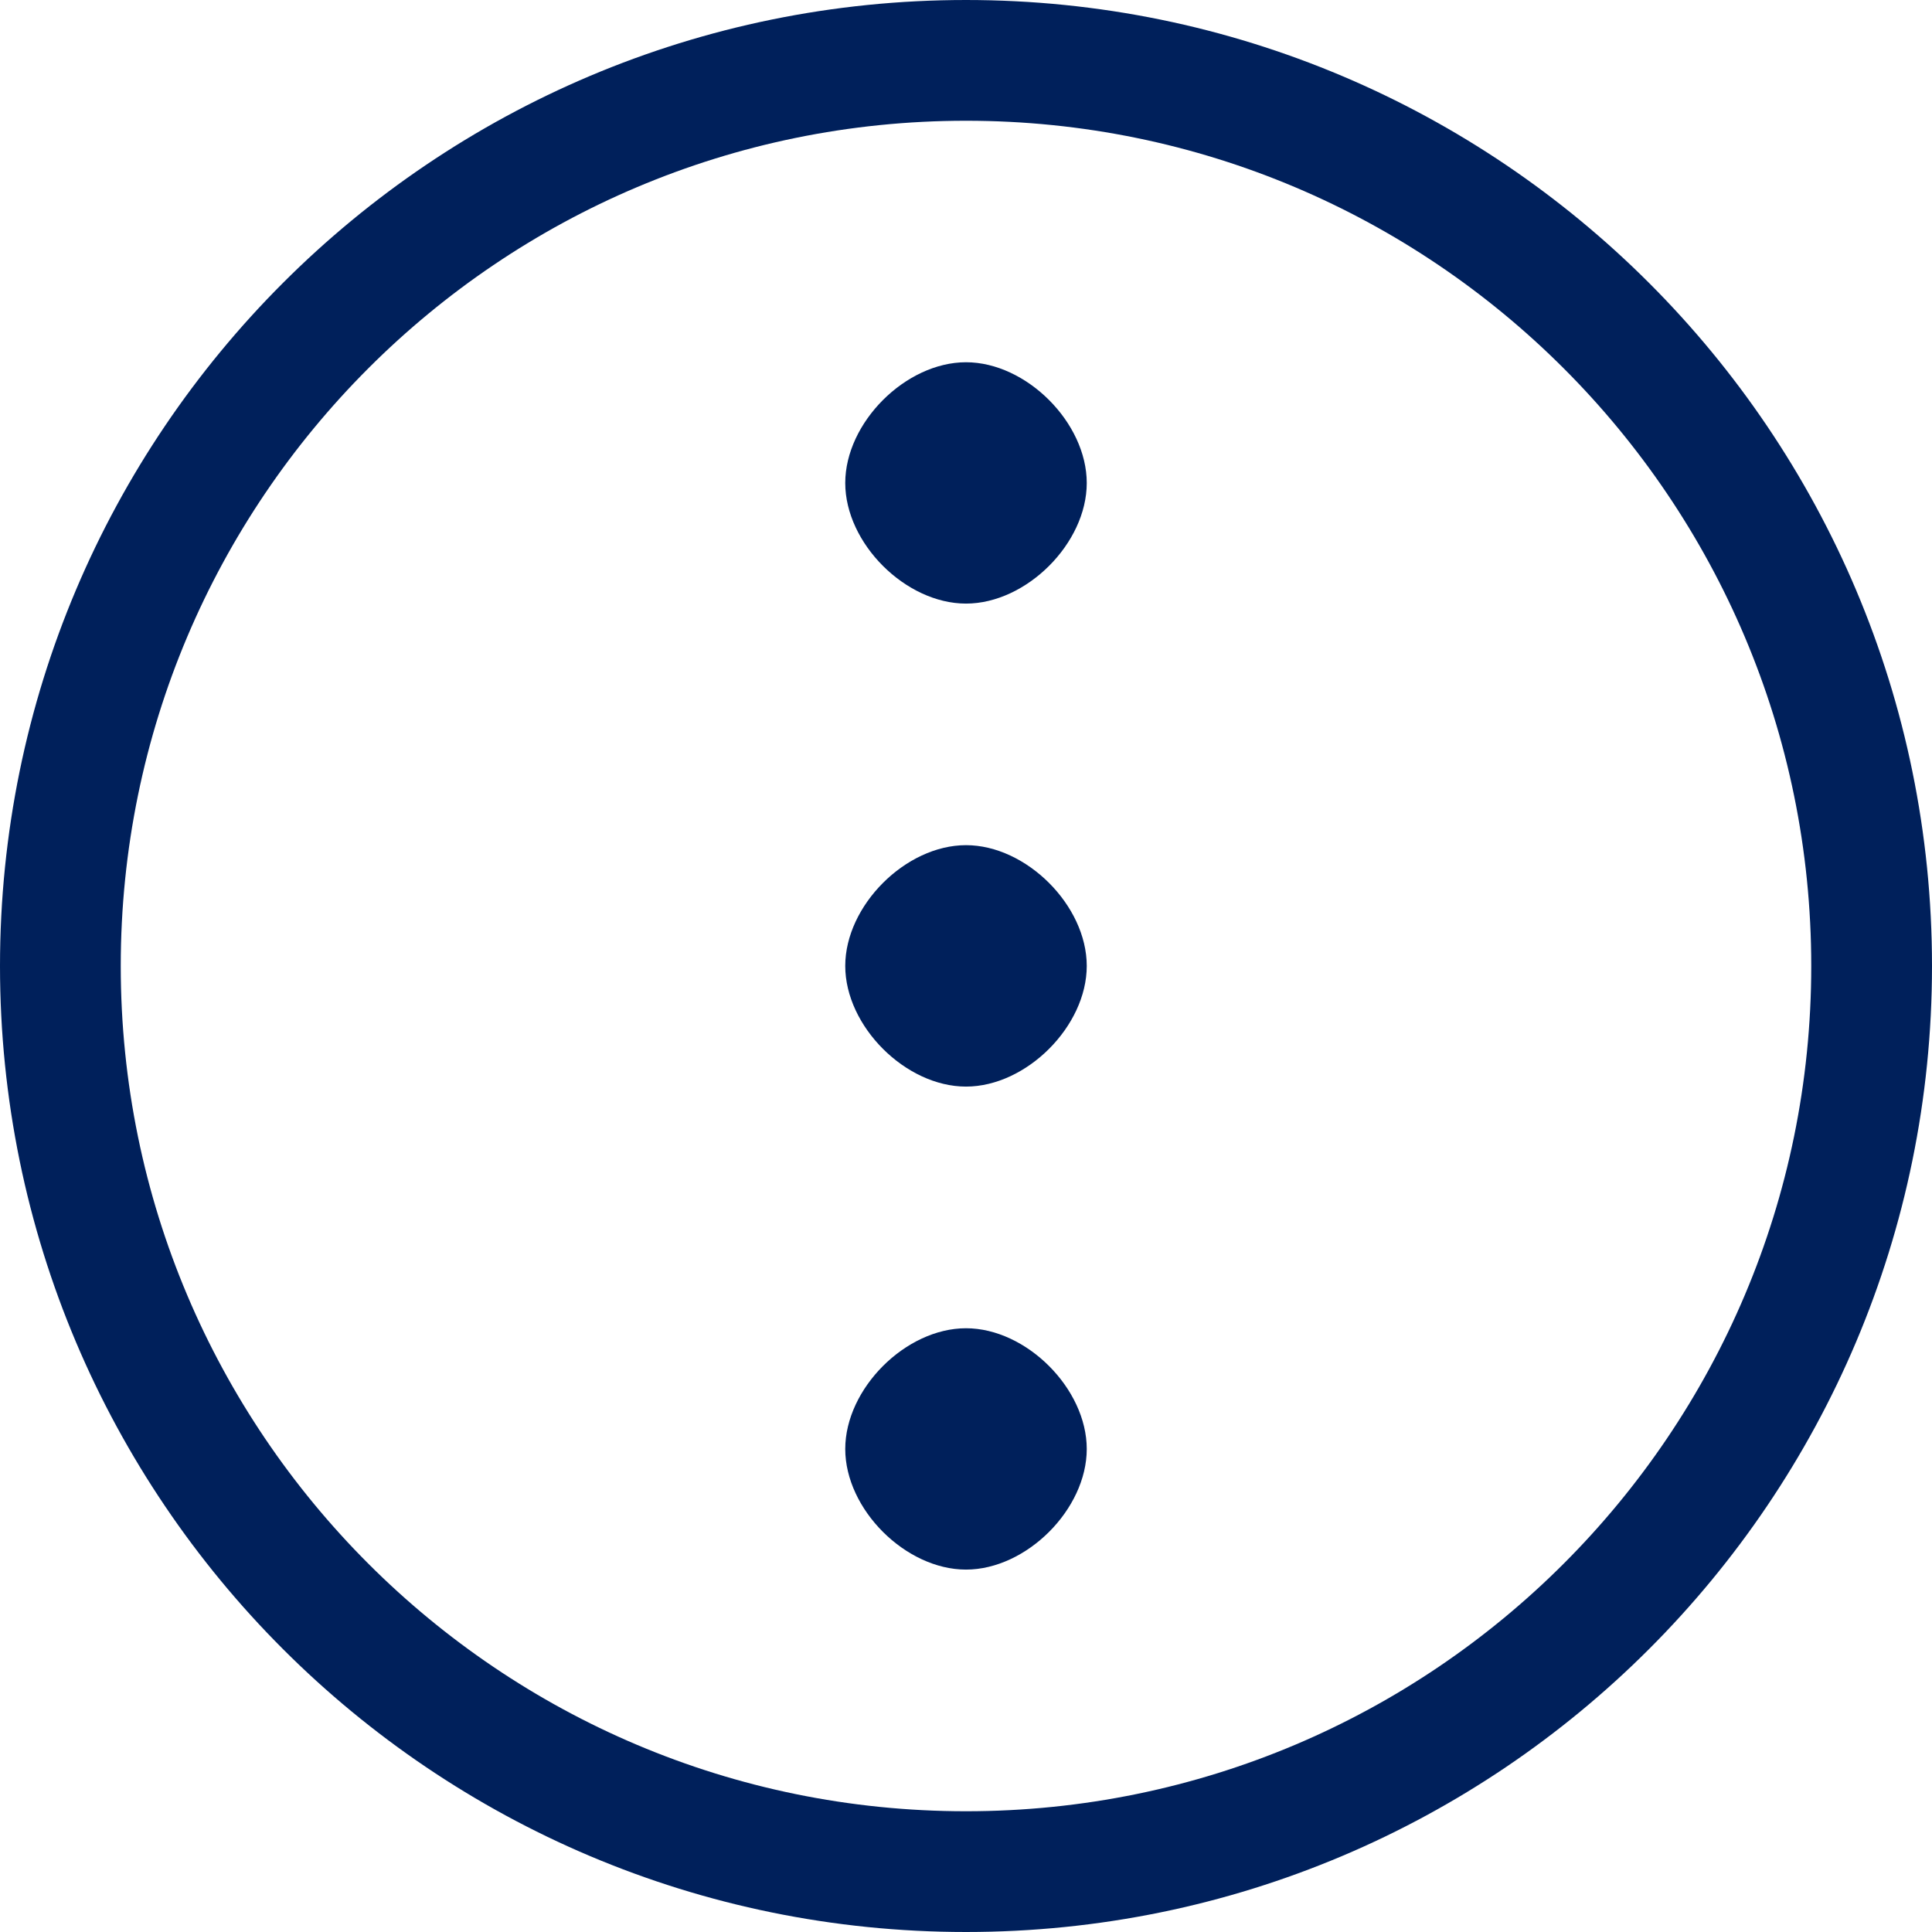
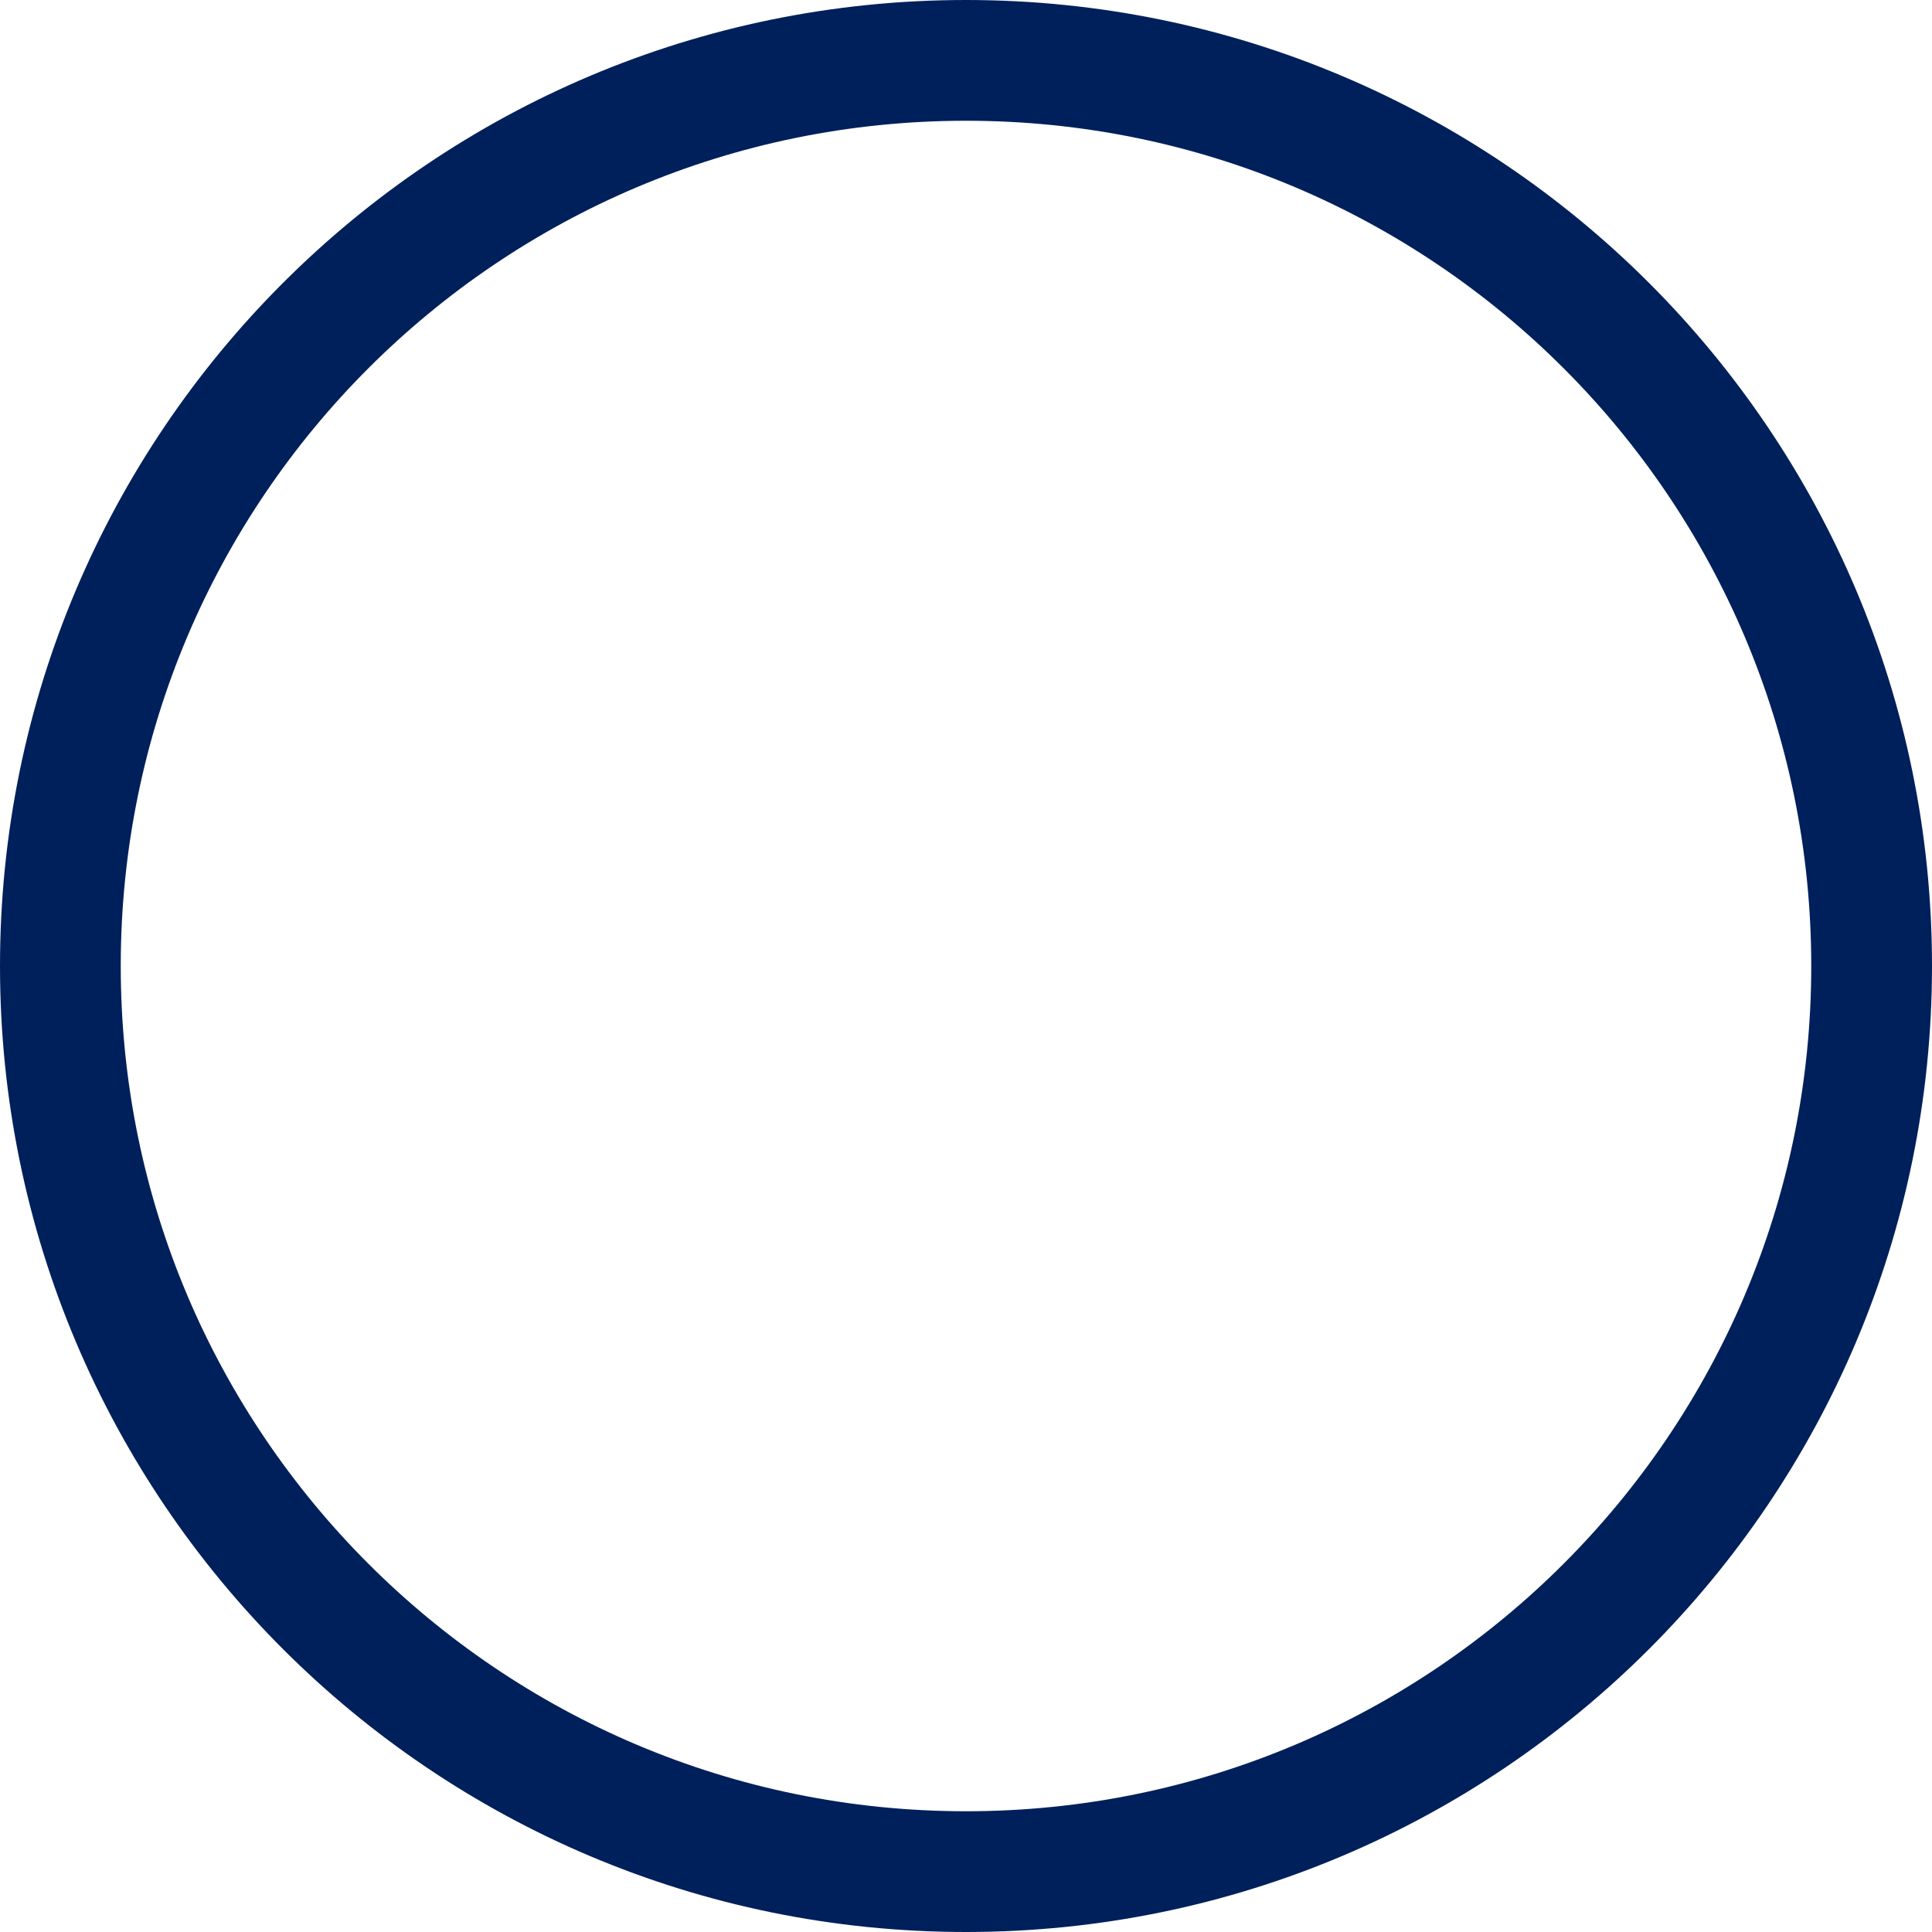
<svg xmlns="http://www.w3.org/2000/svg" width="24" height="24" viewBox="0 0 24 24" fill="none">
-   <path d="M12 0.75C18.213 0.75 23.25 5.787 23.25 12C23.25 18.213 18.213 23.25 12 23.25C5.787 23.25 0.75 18.213 0.75 12C0.75 5.787 5.787 0.75 12 0.75Z" stroke="#00205B" stroke-width="1.5" stroke-linecap="round" stroke-linejoin="round" />
-   <path fill-rule="evenodd" clip-rule="evenodd" d="M13.5 11.999C13.5 11.249 12.75 10.499 12 10.499C11.25 10.499 10.5 11.249 10.5 11.999C10.5 12.749 11.25 13.498 12 13.498C12.75 13.498 13.5 12.749 13.5 11.999ZM13.5 18C13.5 17.25 12.75 16.5 12 16.5C11.25 16.5 10.5 17.25 10.5 18C10.5 18.75 11.25 19.498 12 19.498C12.75 19.498 13.5 18.75 13.5 18ZM13.5 6C13.5 5.25 12.75 4.5 12 4.5C11.25 4.5 10.5 5.25 10.5 6C10.5 6.75 11.25 7.498 12 7.498C12.75 7.498 13.5 6.75 13.5 6Z" fill="#00205B" />
+   <path d="M12 0.75C18.213 0.75 23.25 5.787 23.25 12C23.25 18.213 18.213 23.25 12 23.25C5.787 23.25 0.75 18.213 0.75 12C0.75 5.787 5.787 0.75 12 0.75" stroke="#00205B" stroke-width="1.5" stroke-linecap="round" stroke-linejoin="round" />
</svg>